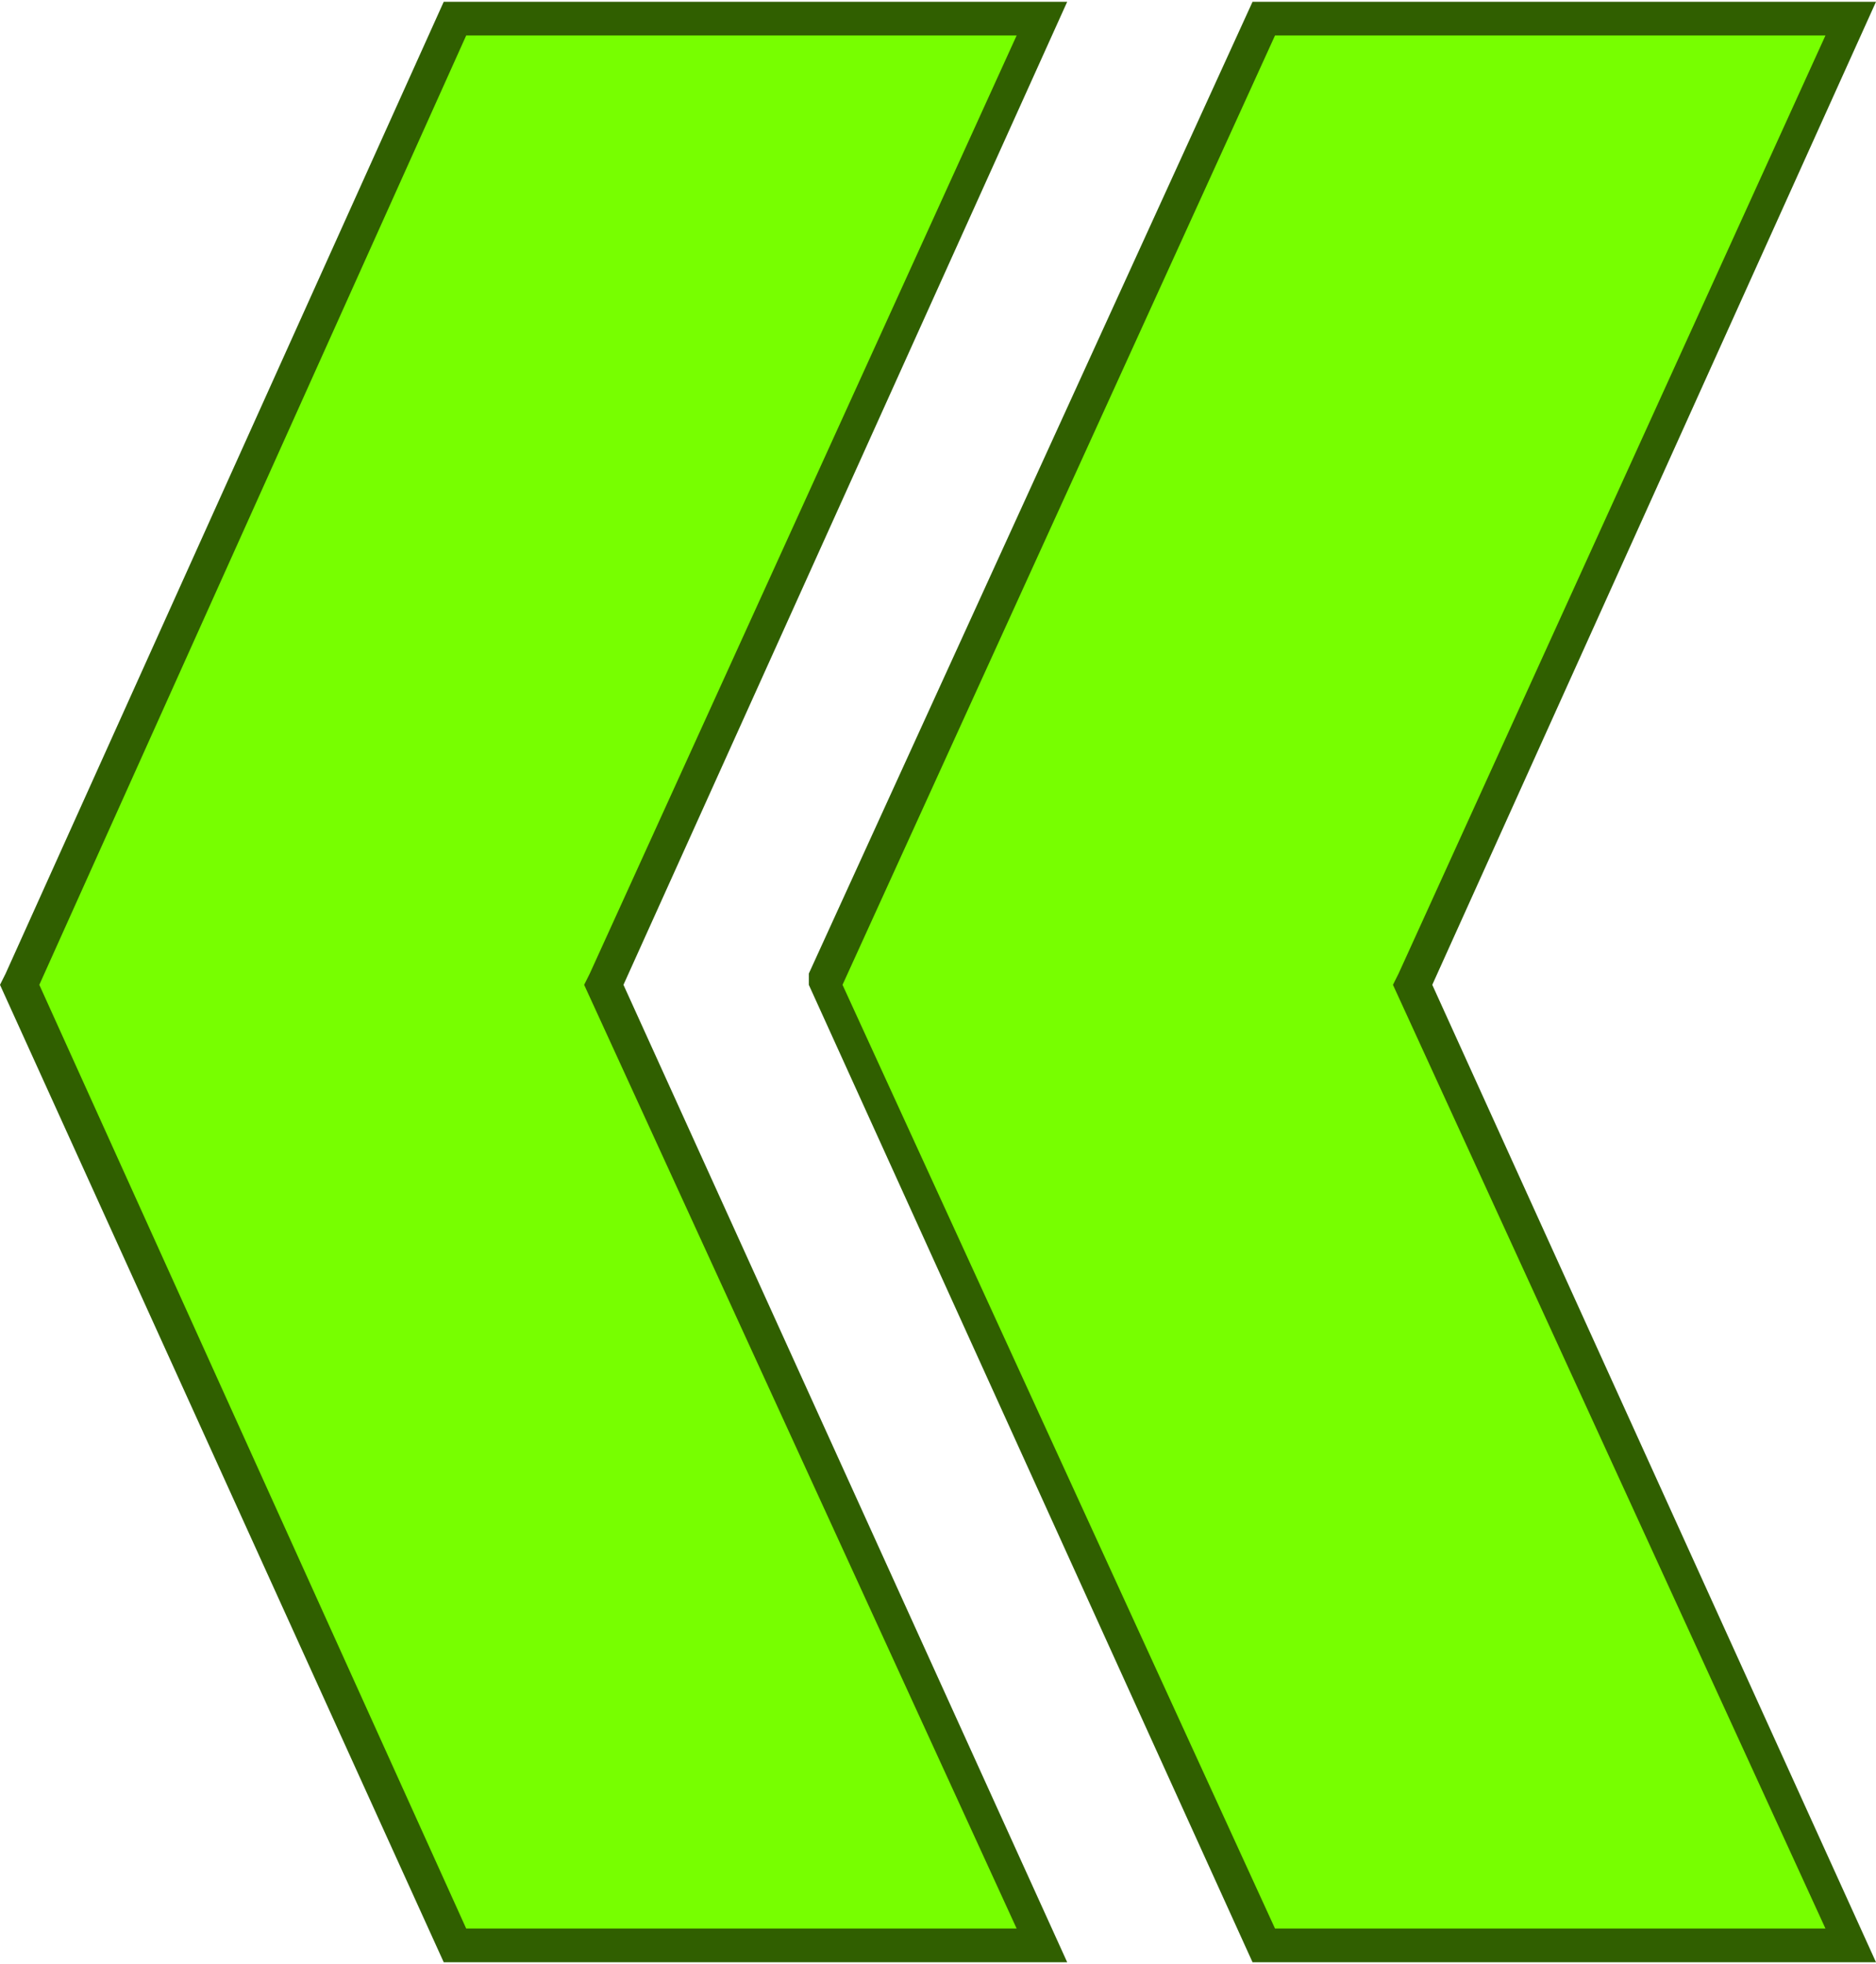
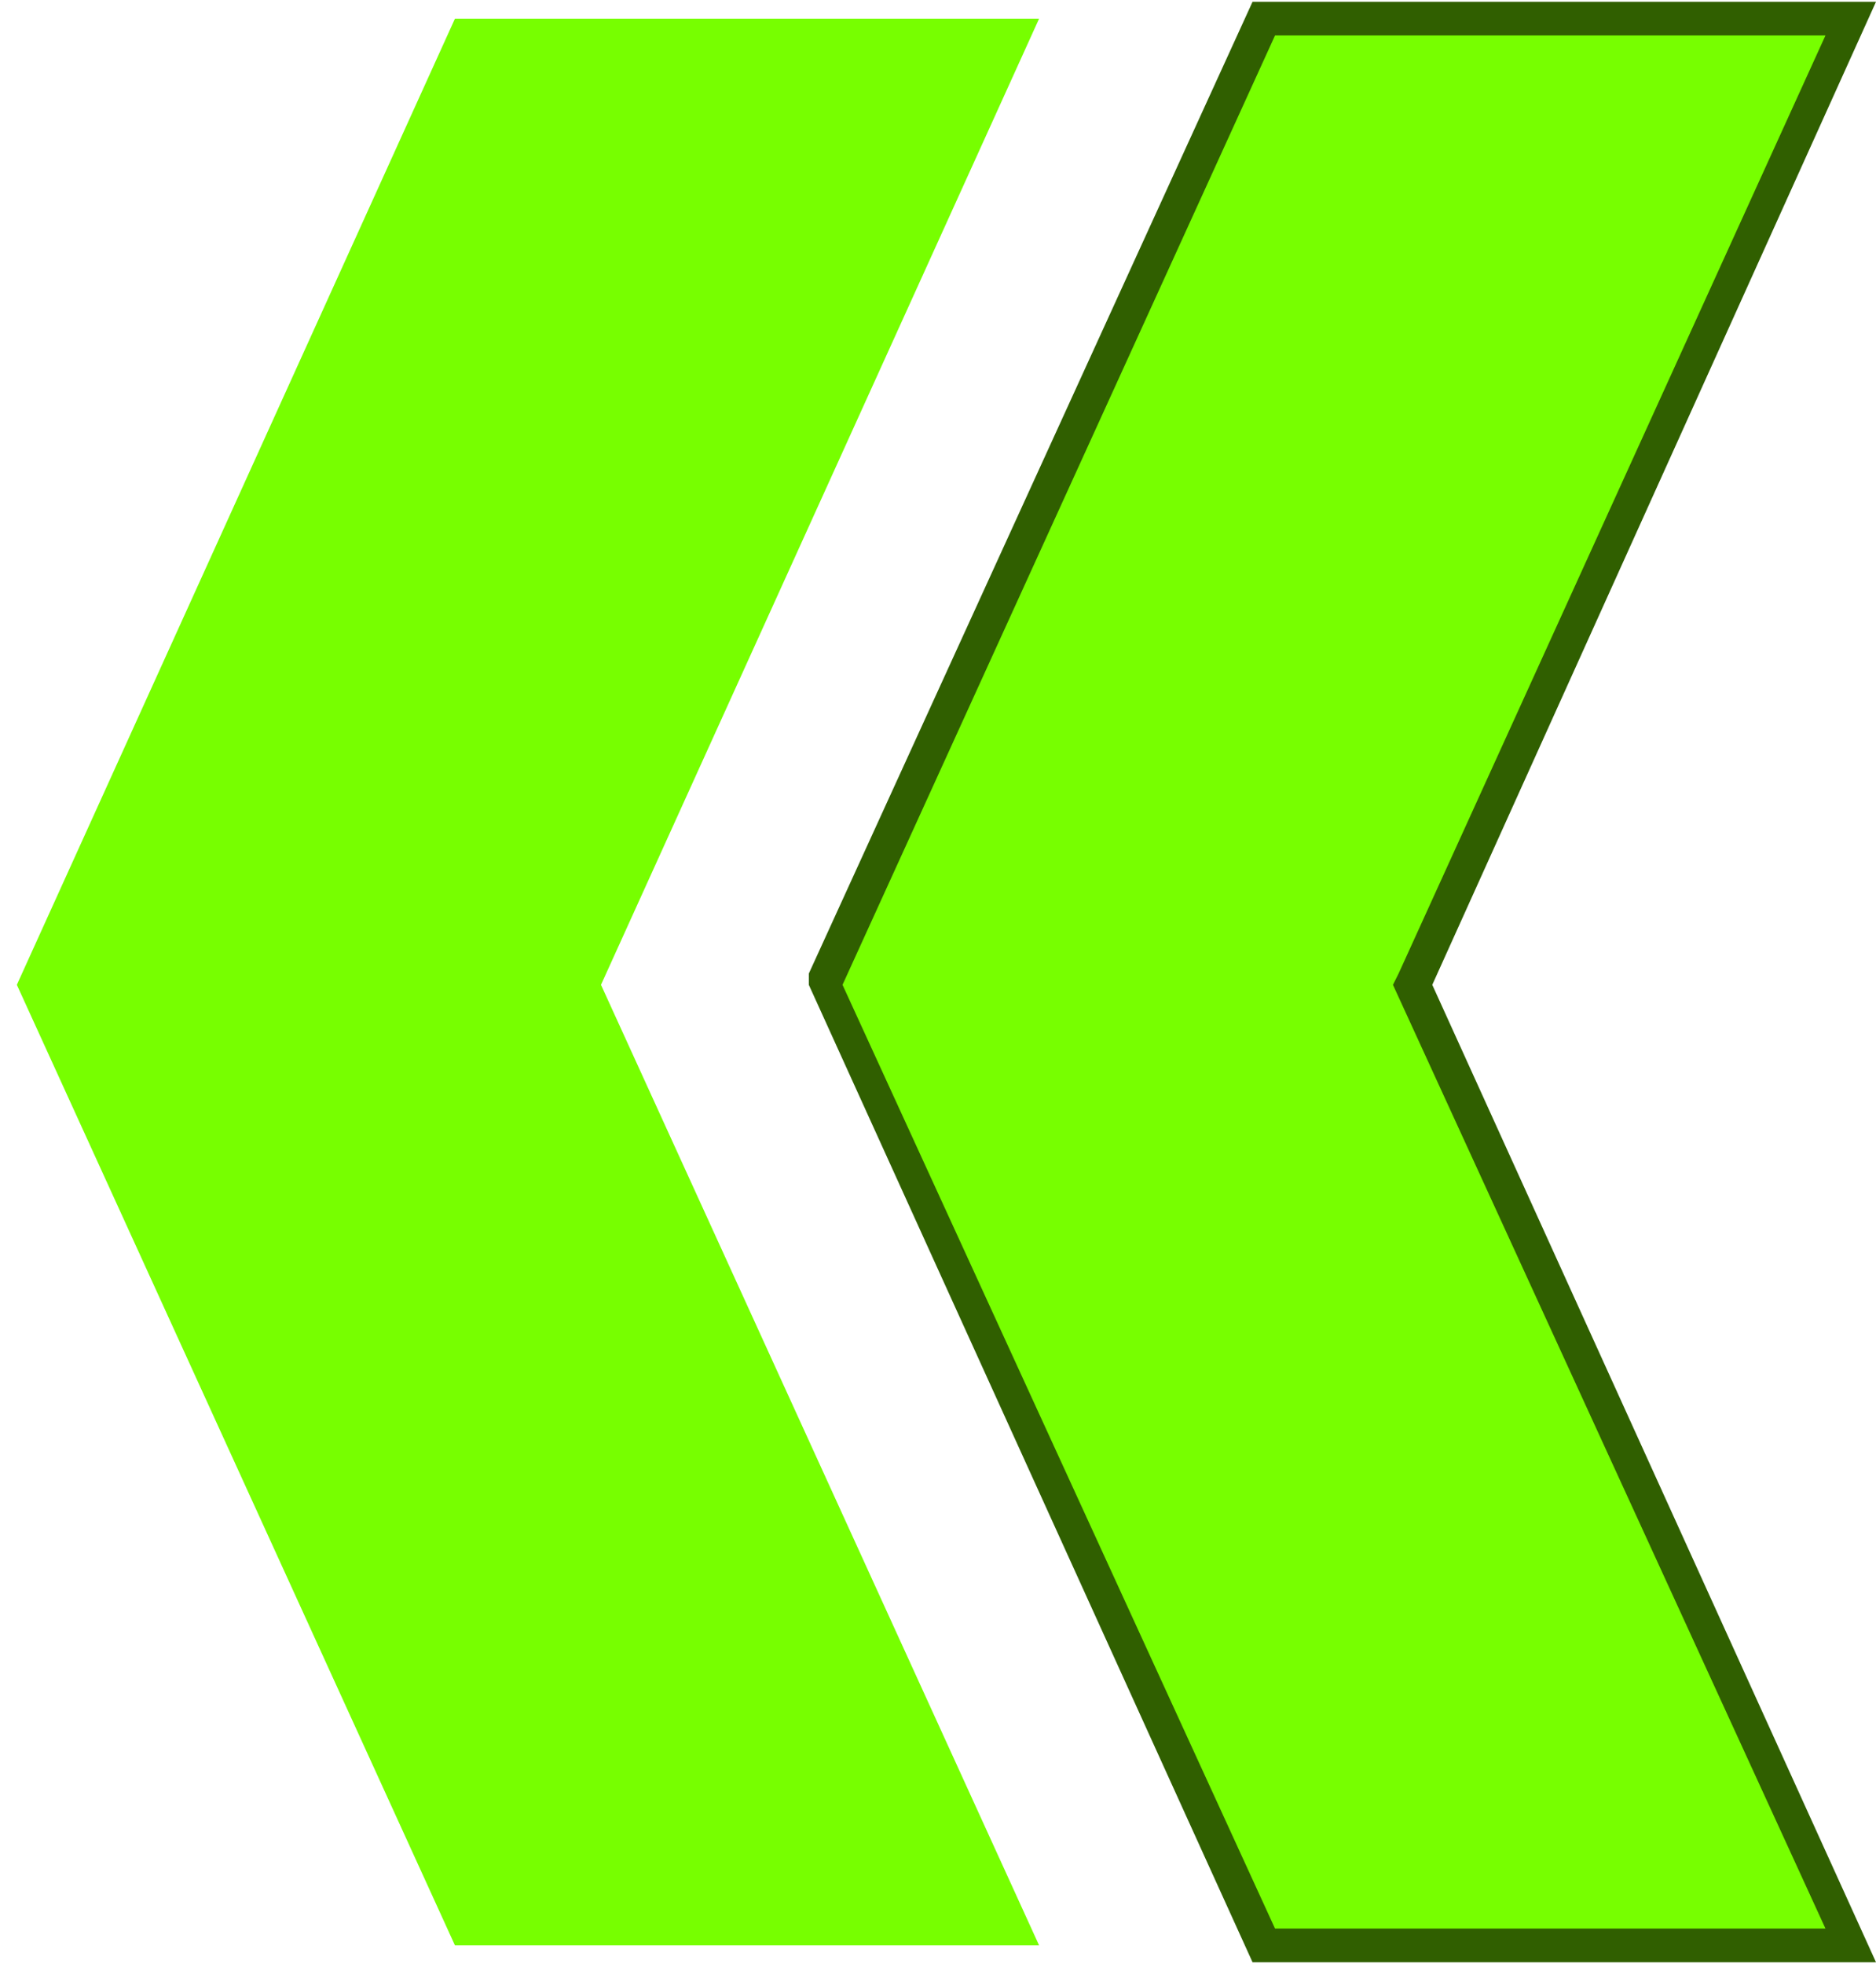
<svg xmlns="http://www.w3.org/2000/svg" xmlns:ns1="http://www.inkscape.org/namespaces/inkscape" xmlns:ns2="http://sodipodi.sourceforge.net/DTD/sodipodi-0.dtd" xml:space="preserve" width="50.345mm" height="52.702mm" version="1.1" style="shape-rendering:geometricPrecision; text-rendering:geometricPrecision; image-rendering:optimizeQuality; fill-rule:evenodd; clip-rule:evenodd" viewBox="0 0 334 349" id="svg3947" ns1:version="0.48.3.1 r9886" ns2:docname="27.svg">
  <ns2:namedview pagecolor="#ffffff" bordercolor="#666666" borderopacity="1" objecttolerance="10" gridtolerance="10" guidetolerance="10" ns1:pageopacity="0" ns1:pageshadow="2" ns1:window-width="1920" ns1:window-height="1017" id="namedview3965" showgrid="false" ns1:zoom="3.5745613" ns1:cx="170.47277" ns1:cy="91.993023" ns1:window-x="-8" ns1:window-y="-8" ns1:window-maximized="1" ns1:current-layer="svg3947" />
  <defs id="defs3949">
    <style type="text/css" id="style3951">
   
    .fil1 {fill:#305F00;fill-rule:nonzero}
    .fil0 {fill:#77FF00;fill-rule:nonzero}
   
  </style>
  </defs>
  <g id="shape" ns1:label="#g4015">
    <g id="g3991">
      <g id="g3987">
        <polygon style="fill:#77ff00;fill-rule:nonzero" id="polygon3956" points="3,175 81,3 185,3 107,175 185,346 81,346 " class="fil0" />
        <polygon style="fill:#77ff00;fill-rule:nonzero" id="polygon3961" points="147,175 225,3 329,3 251,175 329,346 225,346 " class="fil0" />
      </g>
    </g>
  </g>
  <g id="light" ns1:label="#g4010">
    <g id="g3983">
-       <path class="fil1" d="M 190,0 111,175 190,349 79,349 0,175 1,173 79,0 190,0 z m -86,175 0,0 1,-2 L 181,6 83,6 7,175 l 76,168 98,0 -77,-168 z" id="path3958" ns1:connector-curvature="0" style="fill:#305f00;fill-rule:nonzero" />
      <path class="fil1" d="m 334,0 -79,175 79,174 -111,0 -79,-174 0,-2 79,-173 111,0 z m -86,175 0,0 1,-2 76,-167 -98,0 -77,169 77,168 98,0 -77,-168 z" id="path3963" ns1:connector-curvature="0" style="fill:#305f00;fill-rule:nonzero" />
    </g>
  </g>
</svg>